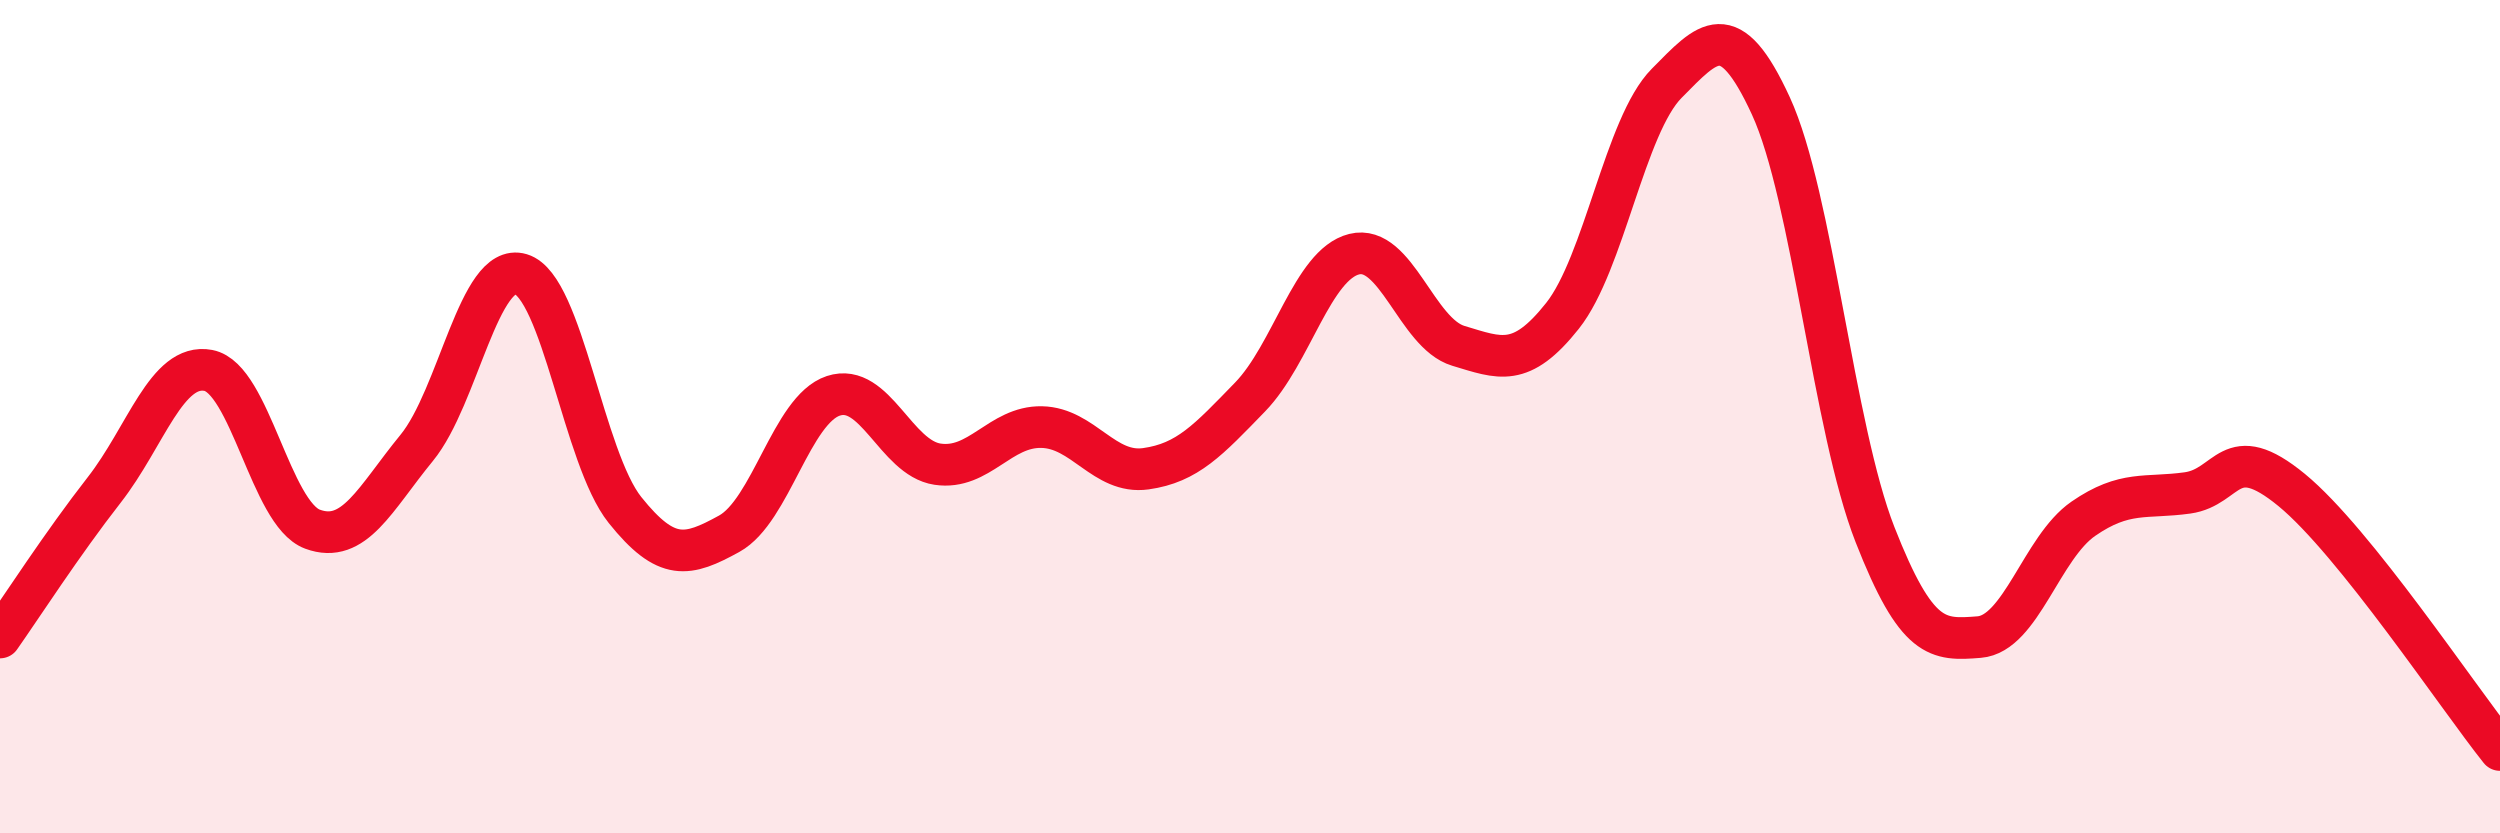
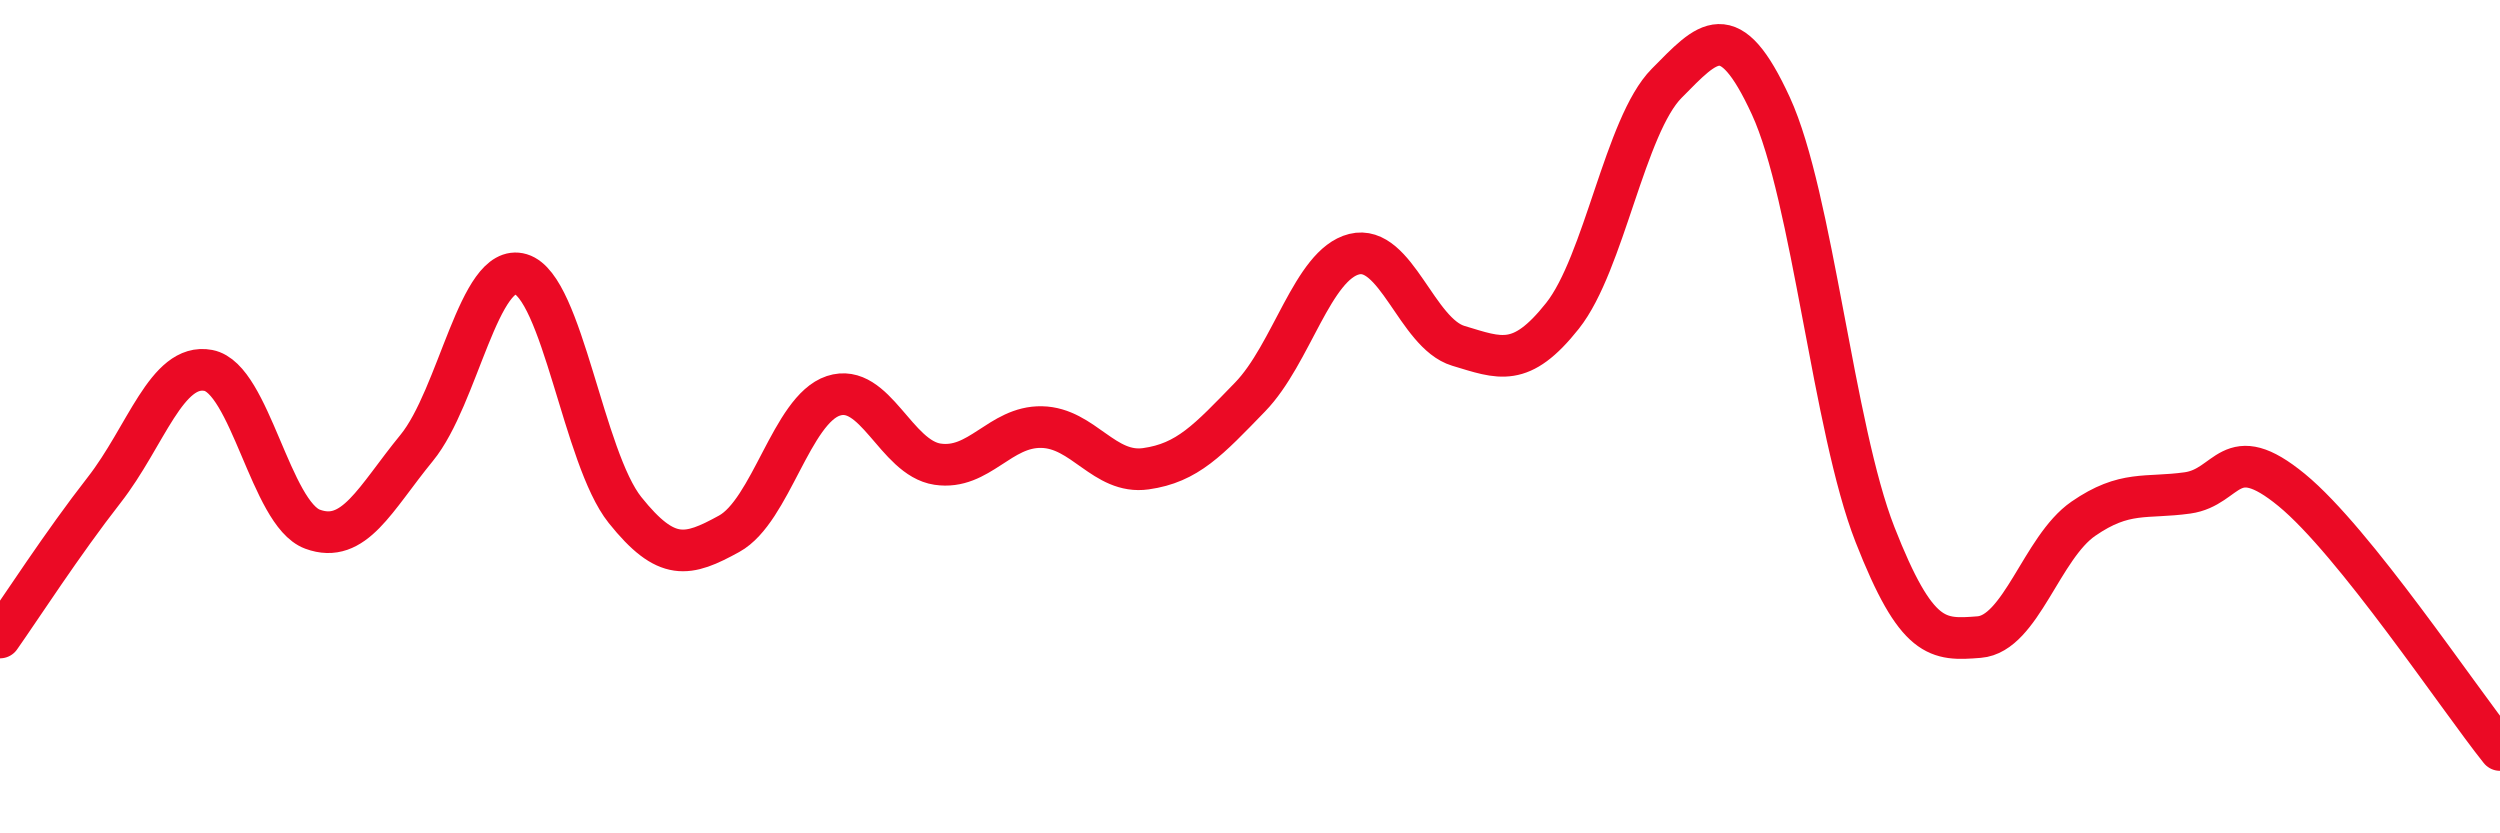
<svg xmlns="http://www.w3.org/2000/svg" width="60" height="20" viewBox="0 0 60 20">
-   <path d="M 0,15.3 C 0.5,14.59 1.5,13.04 2.5,11.76 C 3.5,10.48 4,8.7 5,8.89 C 6,9.08 6.5,12.33 7.5,12.7 C 8.5,13.07 9,11.97 10,10.75 C 11,9.53 11.5,6.28 12.5,6.58 C 13.5,6.88 14,10.99 15,12.24 C 16,13.49 16.5,13.36 17.5,12.81 C 18.5,12.26 19,9.83 20,9.5 C 21,9.17 21.5,10.99 22.5,11.14 C 23.5,11.29 24,10.23 25,10.25 C 26,10.27 26.5,11.39 27.5,11.25 C 28.5,11.11 29,10.56 30,9.53 C 31,8.5 31.5,6.35 32.5,6.1 C 33.5,5.85 34,8 35,8.3 C 36,8.6 36.5,8.84 37.5,7.58 C 38.5,6.32 39,3.01 40,2 C 41,0.99 41.5,0.37 42.5,2.54 C 43.5,4.71 44,10.28 45,12.83 C 46,15.38 46.5,15.37 47.5,15.29 C 48.5,15.21 49,13.14 50,12.45 C 51,11.76 51.5,11.97 52.5,11.83 C 53.5,11.69 53.5,10.53 55,11.76 C 56.5,12.99 59,16.75 60,18L60 20L0 20Z" fill="#EB0A25" opacity="0.1" stroke-linecap="round" stroke-linejoin="round" />
  <path d="M 0,15.3 C 0.5,14.59 1.5,13.04 2.5,11.76 C 3.5,10.48 4,8.7 5,8.89 C 6,9.08 6.5,12.33 7.5,12.7 C 8.5,13.07 9,11.97 10,10.75 C 11,9.53 11.5,6.28 12.5,6.58 C 13.5,6.88 14,10.99 15,12.24 C 16,13.49 16.5,13.36 17.5,12.81 C 18.5,12.26 19,9.83 20,9.5 C 21,9.17 21.5,10.99 22.5,11.14 C 23.5,11.29 24,10.23 25,10.25 C 26,10.27 26.5,11.39 27.5,11.25 C 28.5,11.11 29,10.56 30,9.53 C 31,8.5 31.5,6.35 32.5,6.1 C 33.5,5.85 34,8 35,8.3 C 36,8.6 36.5,8.84 37.5,7.58 C 38.5,6.32 39,3.01 40,2 C 41,0.99 41.5,0.37 42.5,2.54 C 43.5,4.71 44,10.28 45,12.83 C 46,15.38 46.5,15.37 47.5,15.29 C 48.5,15.21 49,13.14 50,12.45 C 51,11.76 51.5,11.97 52.5,11.83 C 53.5,11.69 53.5,10.53 55,11.76 C 56.5,12.99 59,16.75 60,18" stroke="#EB0A25" stroke-width="1" fill="none" stroke-linecap="round" stroke-linejoin="round" />
</svg>